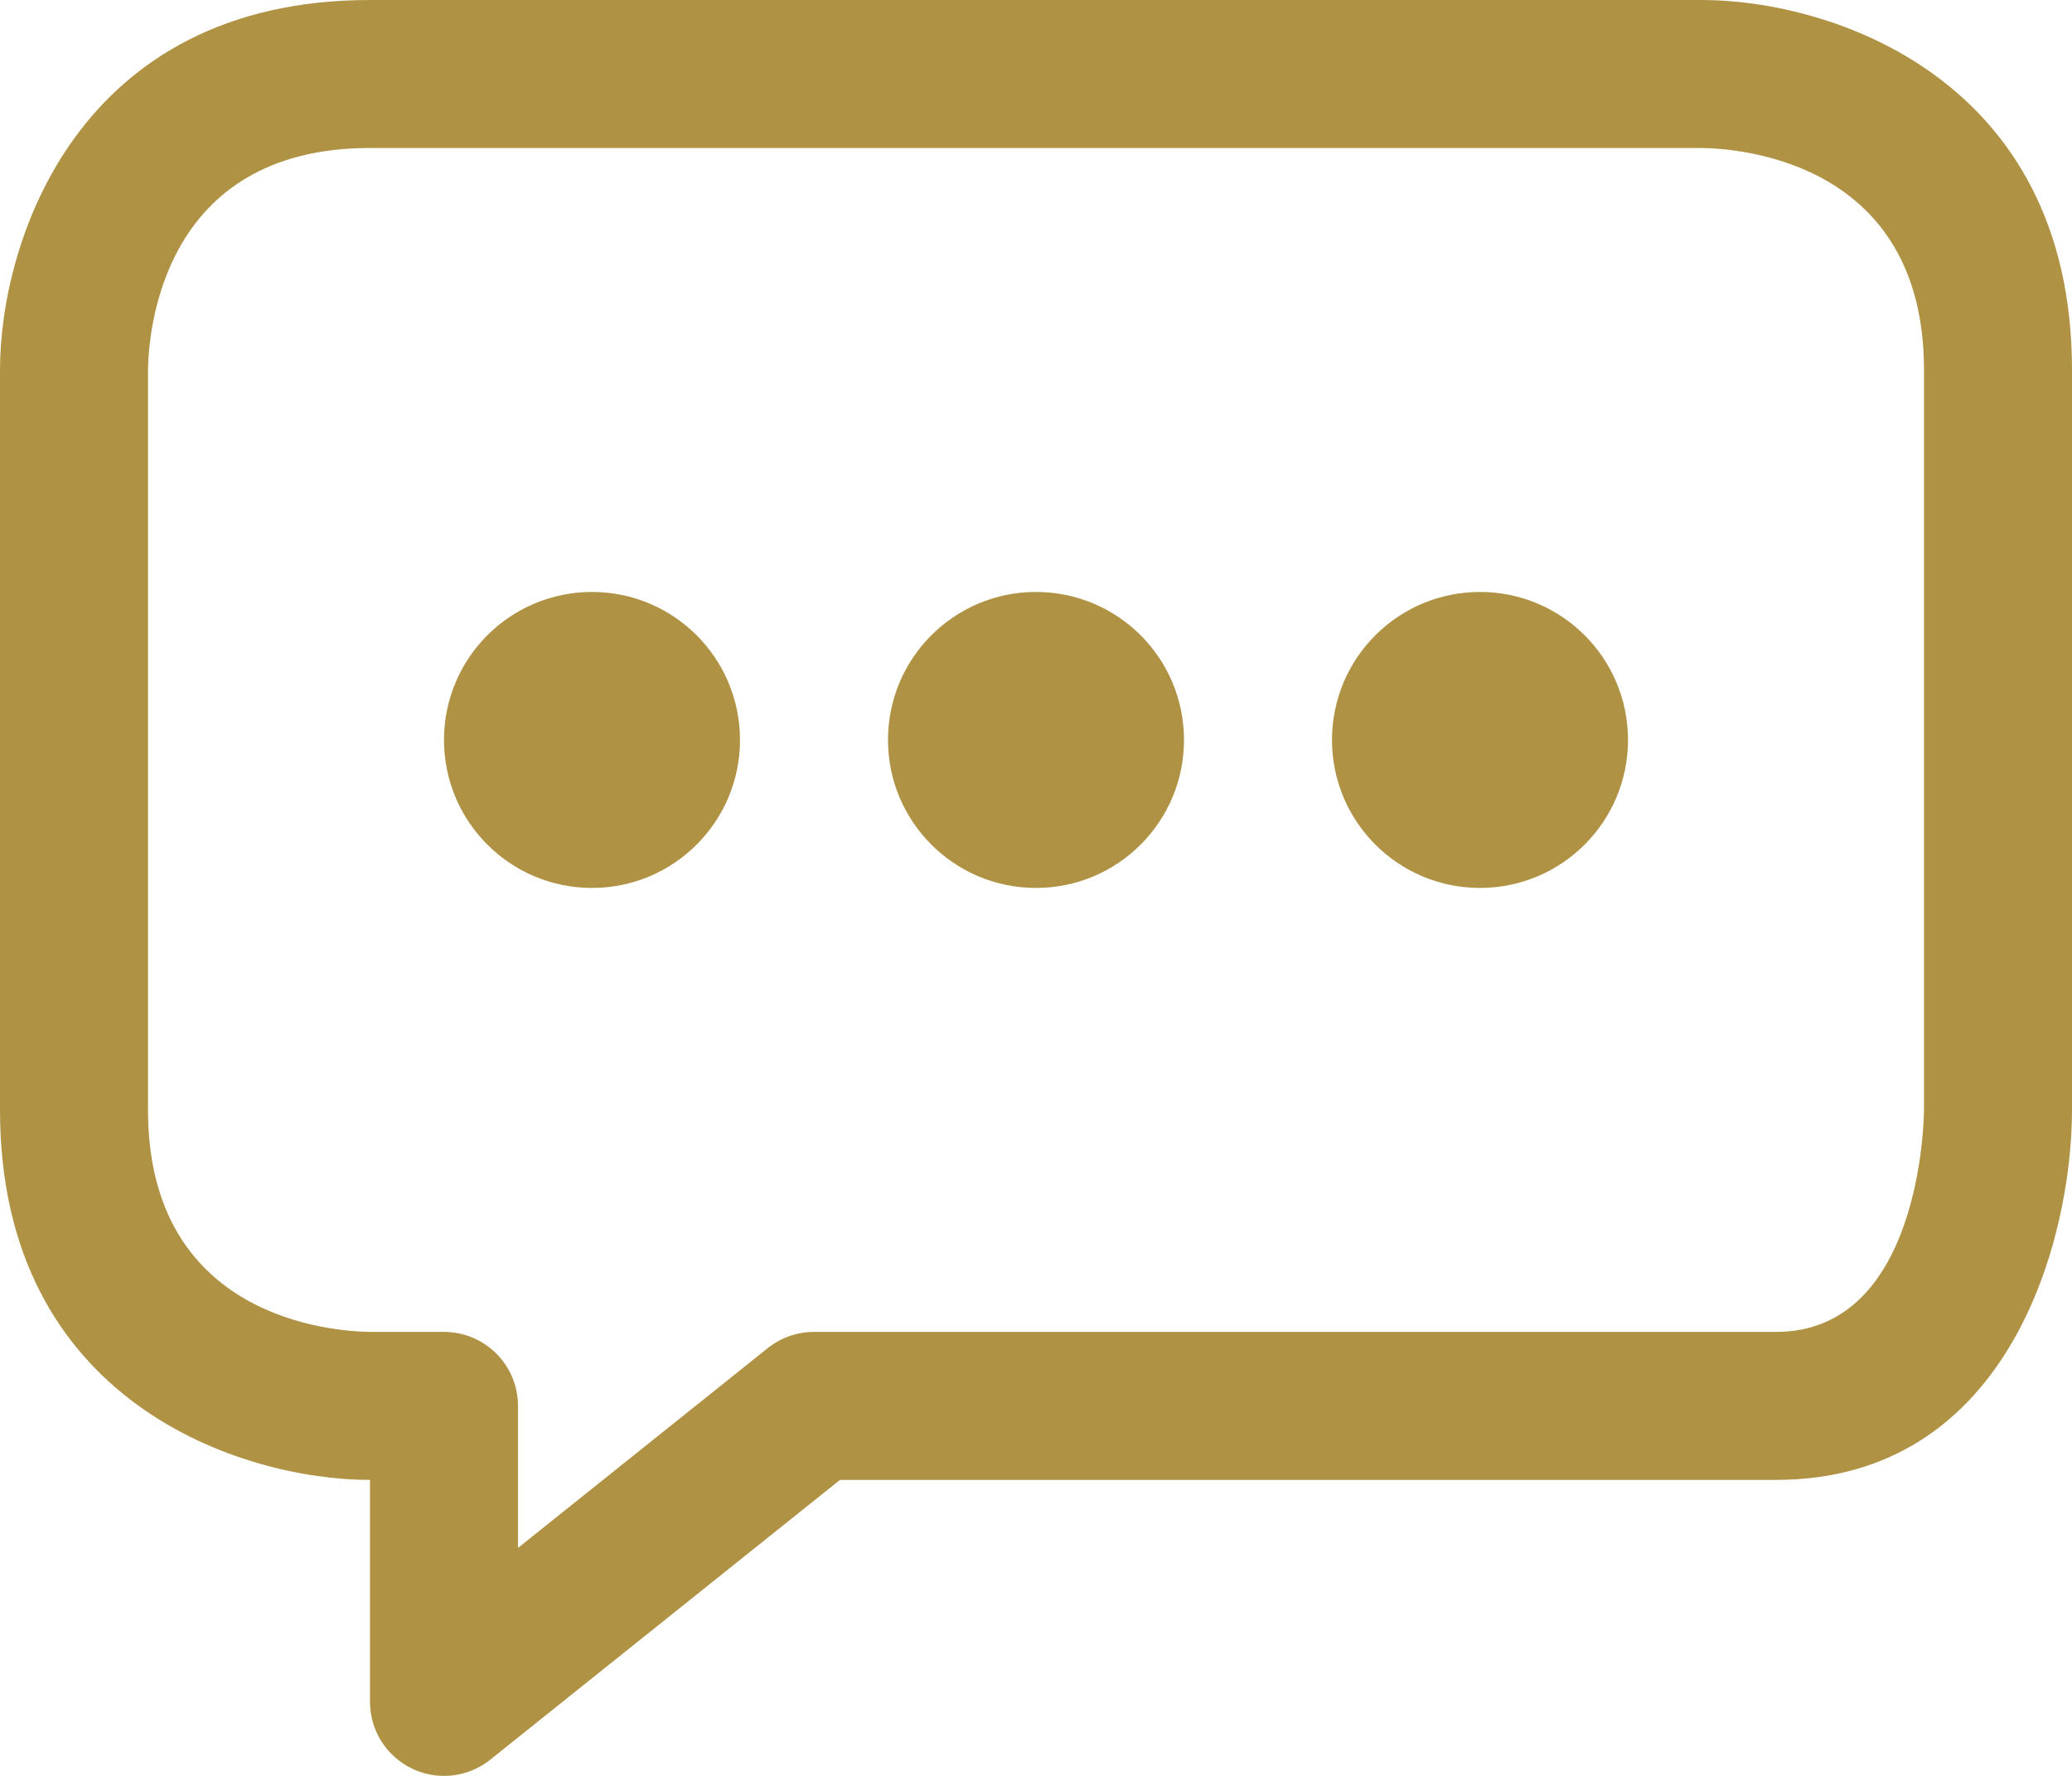
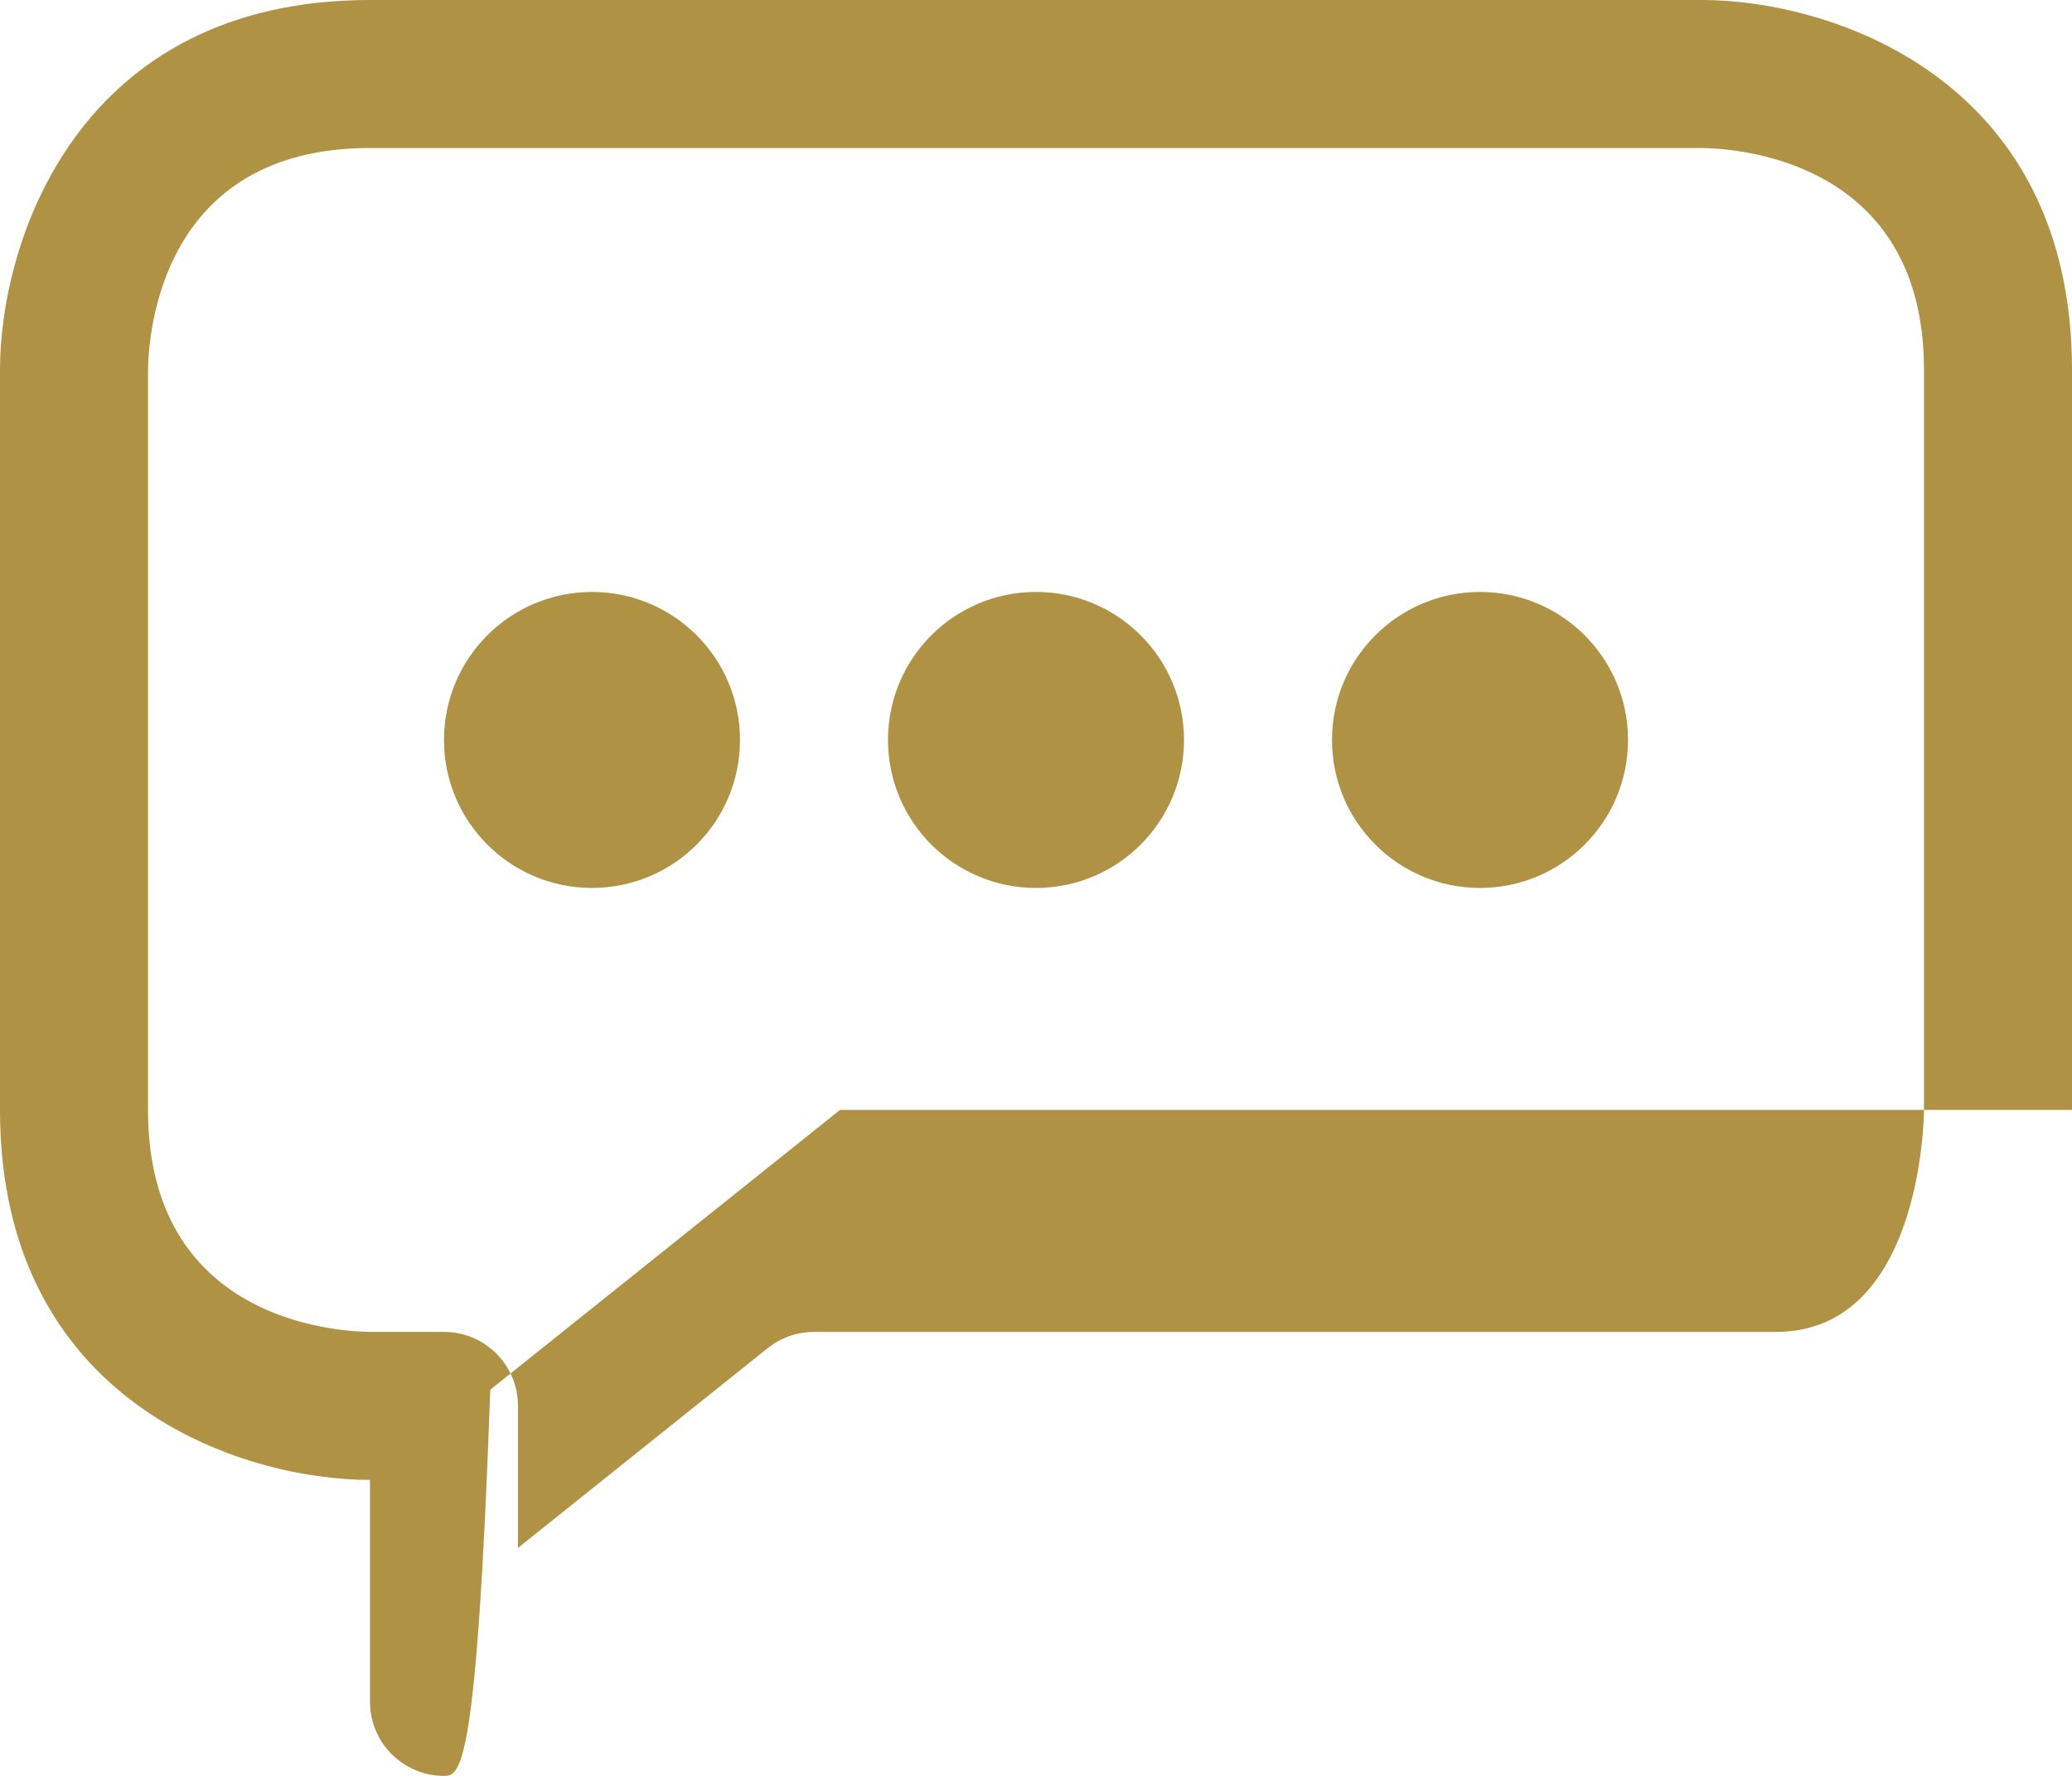
<svg xmlns="http://www.w3.org/2000/svg" fill="#b09244" height="24" preserveAspectRatio="xMidYMid meet" version="1" viewBox="2.0 4.0 28.0 24.0" width="28" zoomAndPan="magnify">
  <g id="change1_1">
-     <path d="M8,28c-0.147,0-0.295-0.032-0.433-0.099C7.22,27.734,7,27.385,7,27v-3c-1.729,0-5-1.045-5-5V9c0-1.729,1.045-5,5-5h18 c1.729,0,5,1.045,5,5v10c0,1.729-0.836,5-4,5H13.351l-4.726,3.781C8.444,27.926,8.223,28,8,28z M8,22c0.552,0,1,0.447,1,1v1.919 l3.375-2.7C12.553,22.077,12.773,22,13,22h13c1.959,0,1.999-2.881,2-3.003V9c0-2.823-2.504-2.994-3.006-3H7 C4.177,6,4.006,8.503,4,9.005V19c0,2.823,2.503,2.994,3.005,3H8z M18,14c0-1.105-0.895-2-2-2s-2,0.895-2,2s0.895,2,2,2 S18,15.105,18,14z M12,14c0-1.105-0.895-2-2-2s-2,0.895-2,2s0.895,2,2,2S12,15.105,12,14z M24,14c0-1.105-0.895-2-2-2s-2,0.895-2,2 s0.895,2,2,2S24,15.105,24,14z" fill="inherit" />
+     <path d="M8,28c-0.147,0-0.295-0.032-0.433-0.099C7.22,27.734,7,27.385,7,27v-3c-1.729,0-5-1.045-5-5V9c0-1.729,1.045-5,5-5h18 c1.729,0,5,1.045,5,5v10H13.351l-4.726,3.781C8.444,27.926,8.223,28,8,28z M8,22c0.552,0,1,0.447,1,1v1.919 l3.375-2.7C12.553,22.077,12.773,22,13,22h13c1.959,0,1.999-2.881,2-3.003V9c0-2.823-2.504-2.994-3.006-3H7 C4.177,6,4.006,8.503,4,9.005V19c0,2.823,2.503,2.994,3.005,3H8z M18,14c0-1.105-0.895-2-2-2s-2,0.895-2,2s0.895,2,2,2 S18,15.105,18,14z M12,14c0-1.105-0.895-2-2-2s-2,0.895-2,2s0.895,2,2,2S12,15.105,12,14z M24,14c0-1.105-0.895-2-2-2s-2,0.895-2,2 s0.895,2,2,2S24,15.105,24,14z" fill="inherit" />
  </g>
</svg>